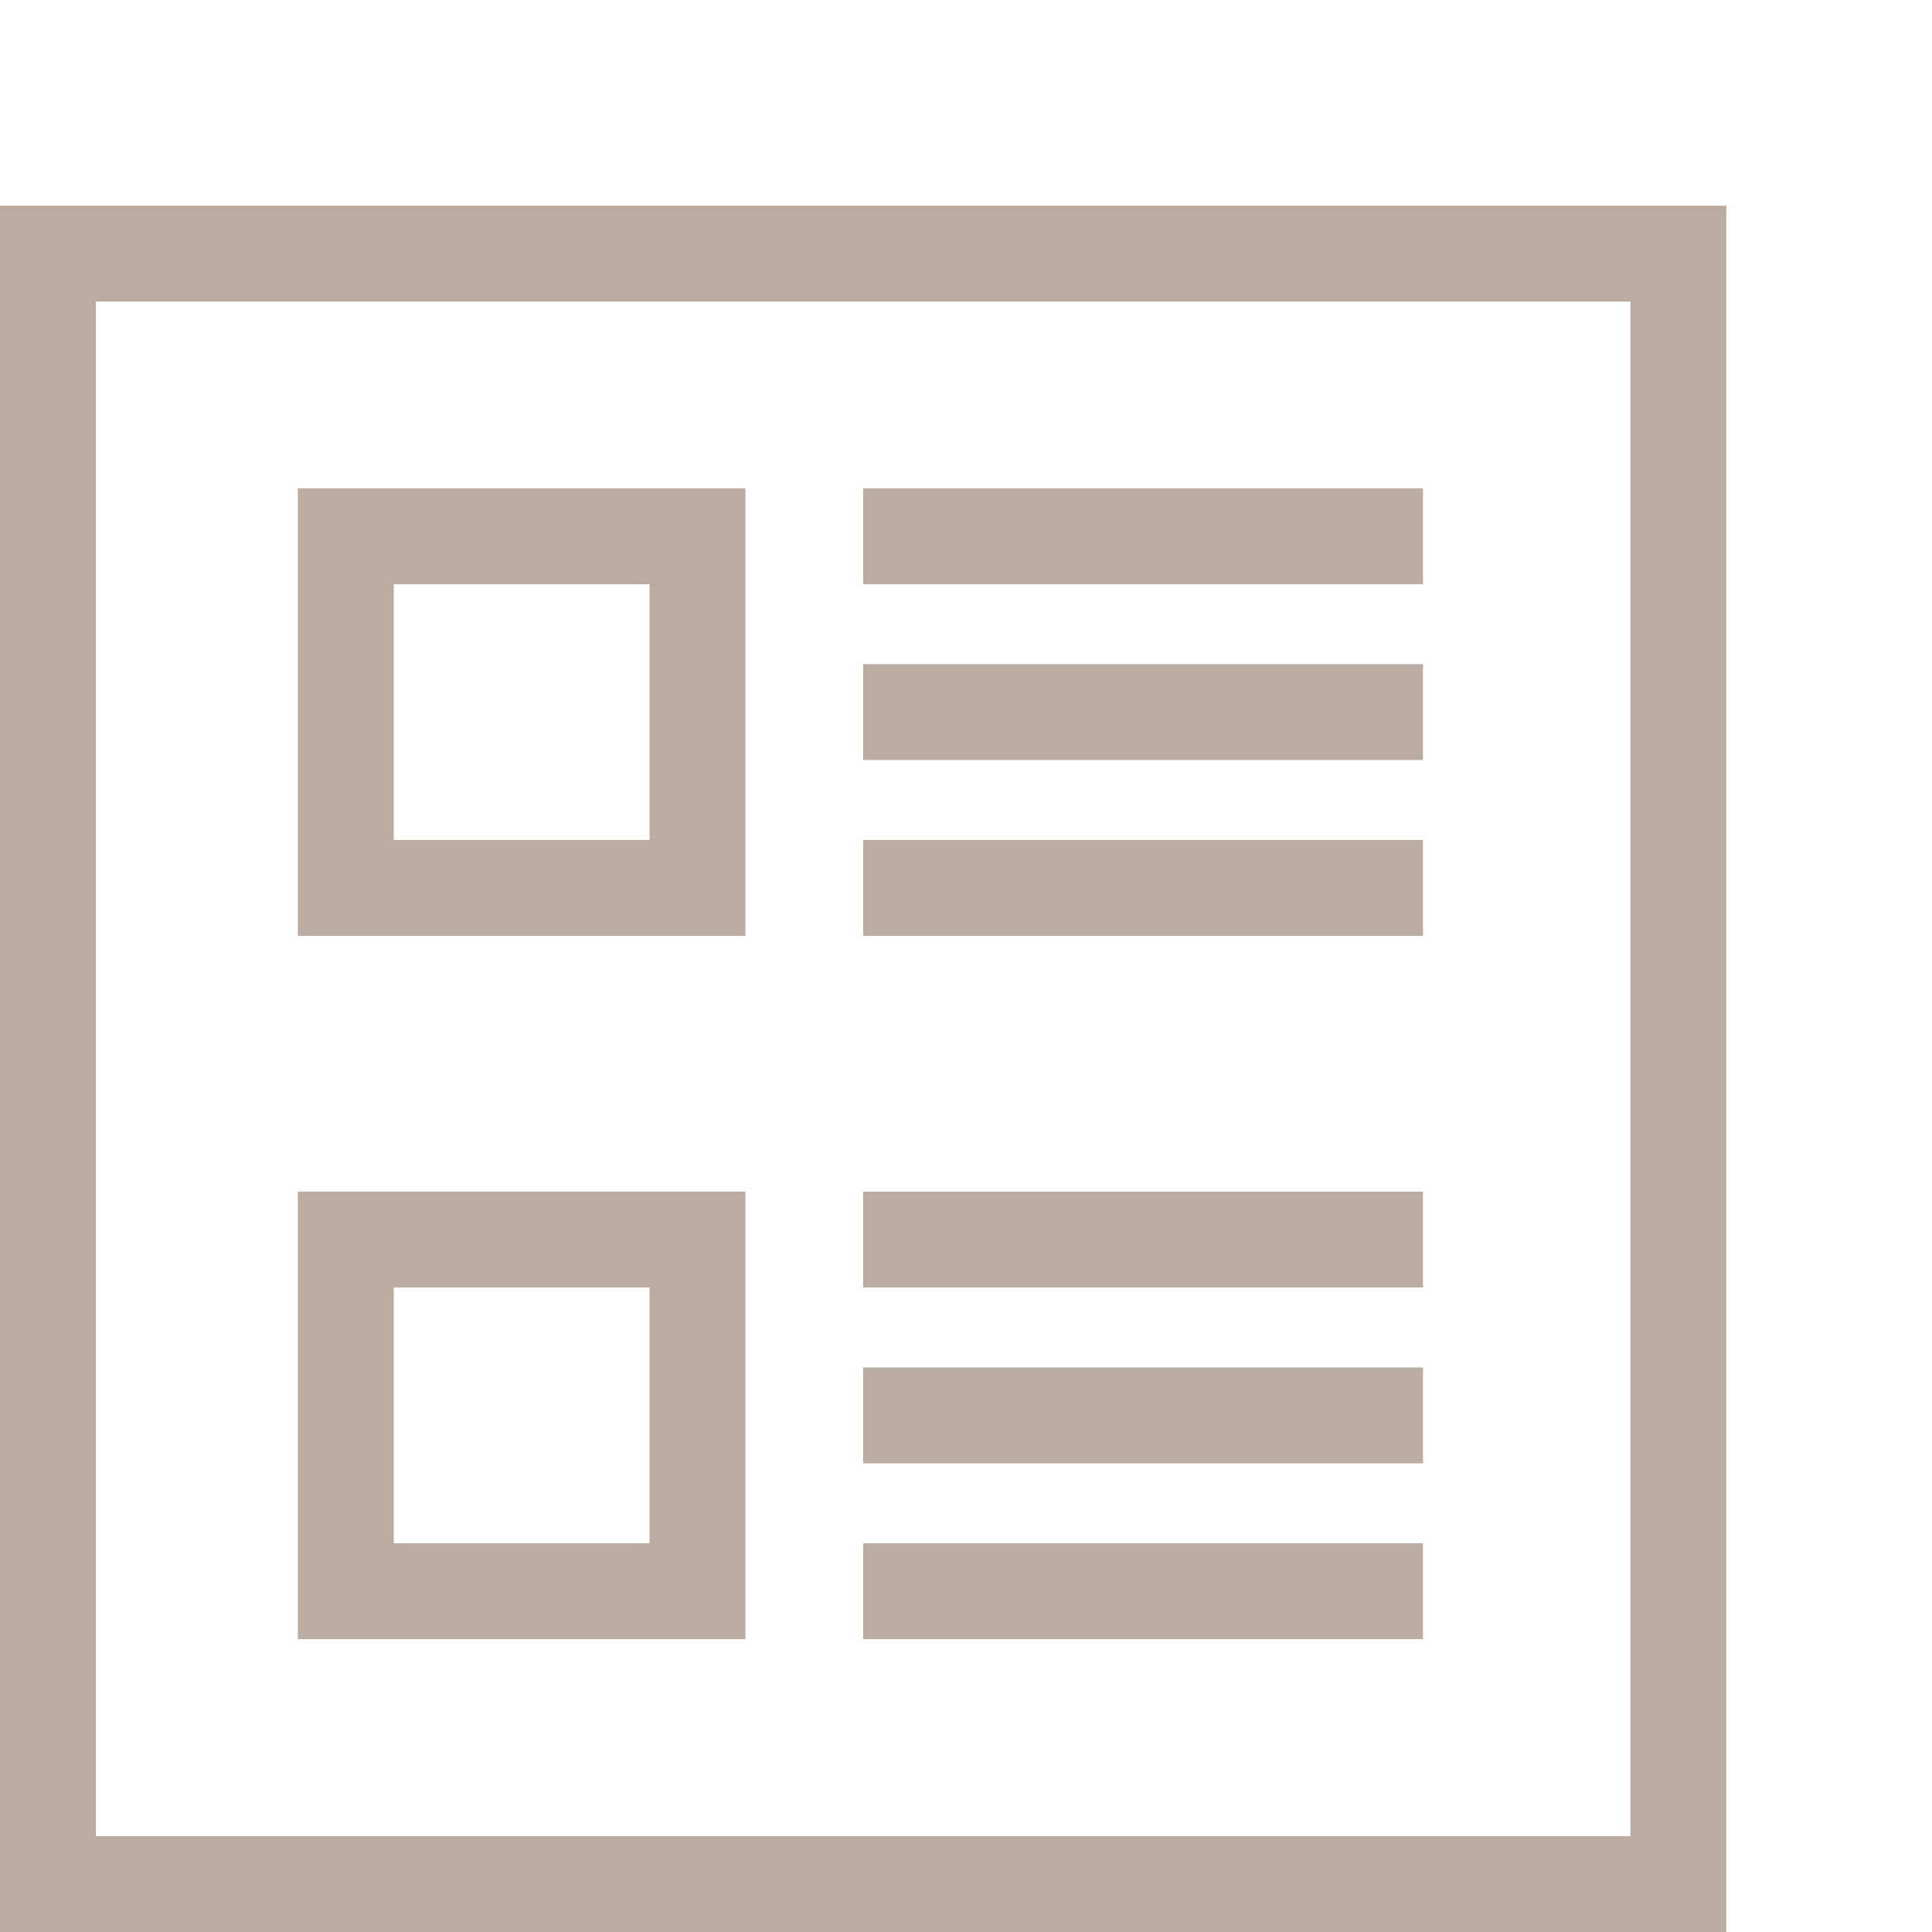
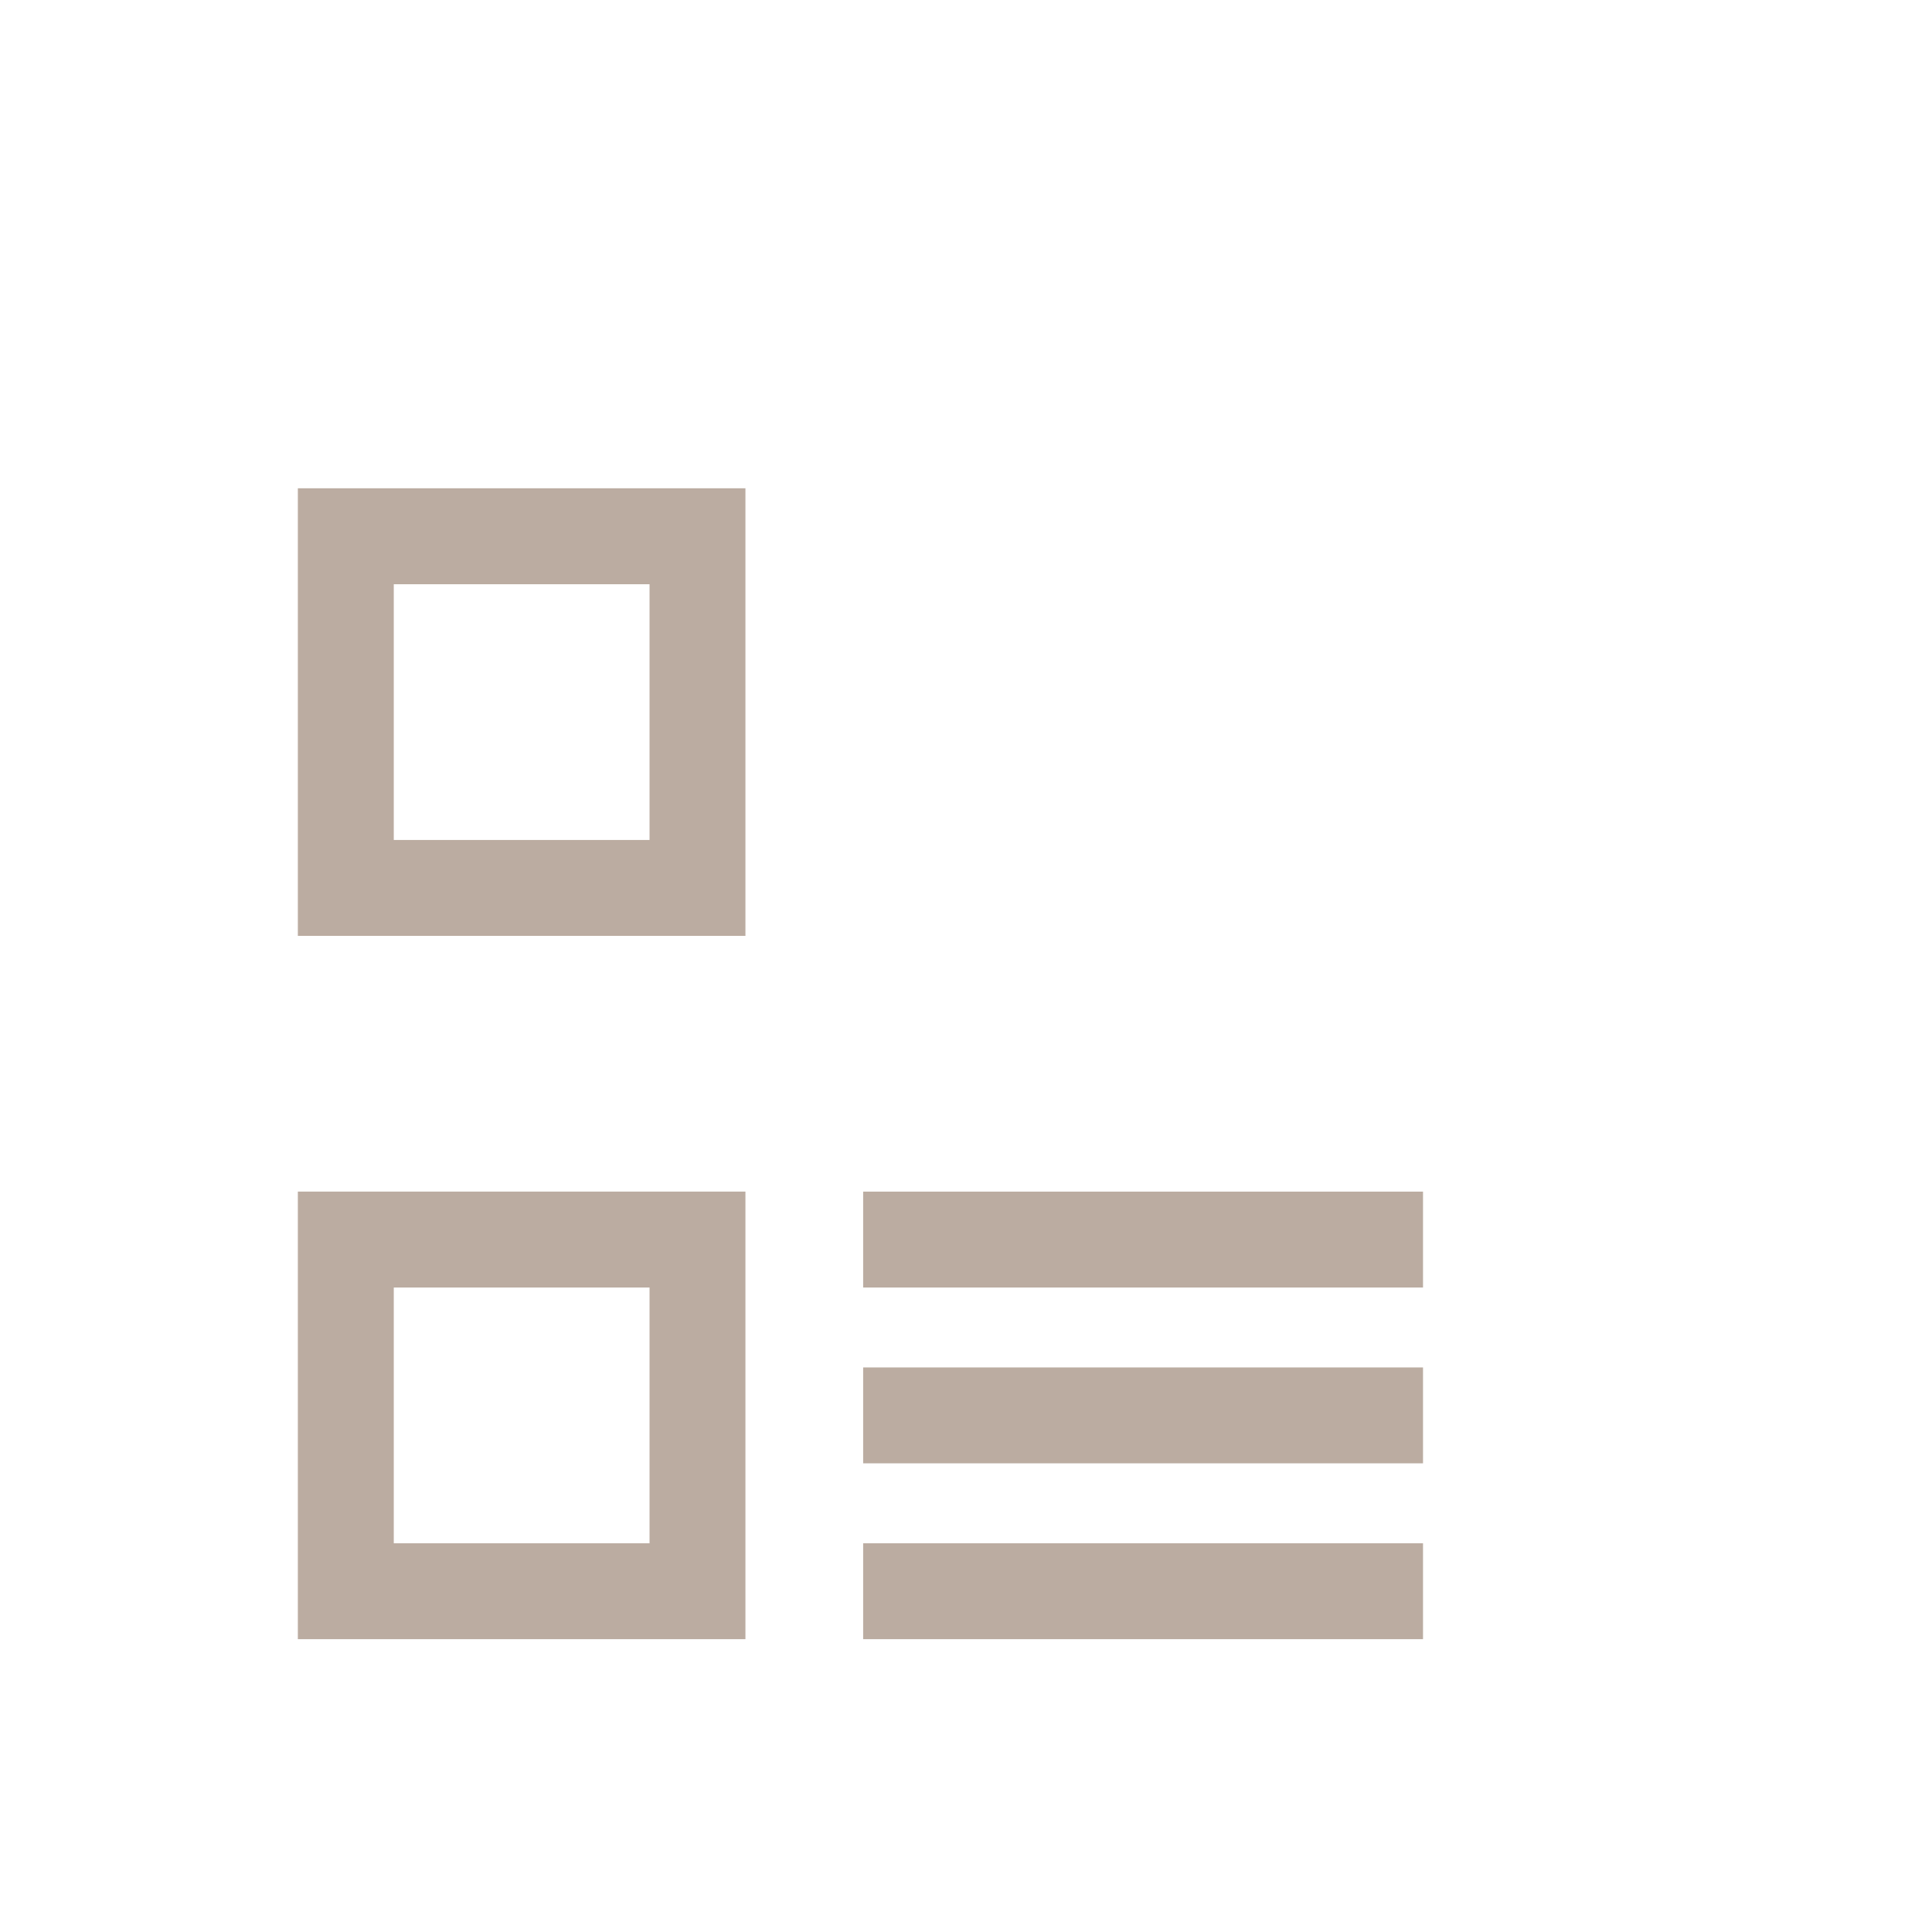
<svg xmlns="http://www.w3.org/2000/svg" viewBox="0 0 600 600">
  <defs>
    <style>.a{fill:#bbaca1;}</style>
  </defs>
-   <path class="a" d="M536.12,600H0V63.88H536.12ZM29.78,570.22H506.33V93.67H29.78Z" />
  <path class="a" d="M231.5,290.64h-139v-139h139ZM122.29,260.86h79.43V181.44H122.29Z" />
-   <rect class="a" x="268.06" y="151.65" width="173.87" height="29.78" />
-   <rect class="a" x="268.06" y="206.26" width="173.87" height="29.78" />
-   <rect class="a" x="268.06" y="260.86" width="173.87" height="29.78" />
  <path class="a" d="M231.5,509.06h-139v-139h139ZM122.29,479.28h79.43V399.85H122.29Z" />
  <rect class="a" x="268.06" y="370.07" width="173.87" height="29.78" />
  <rect class="a" x="268.06" y="424.67" width="173.87" height="29.78" />
  <rect class="a" x="268.06" y="479.28" width="173.87" height="29.78" />
</svg>